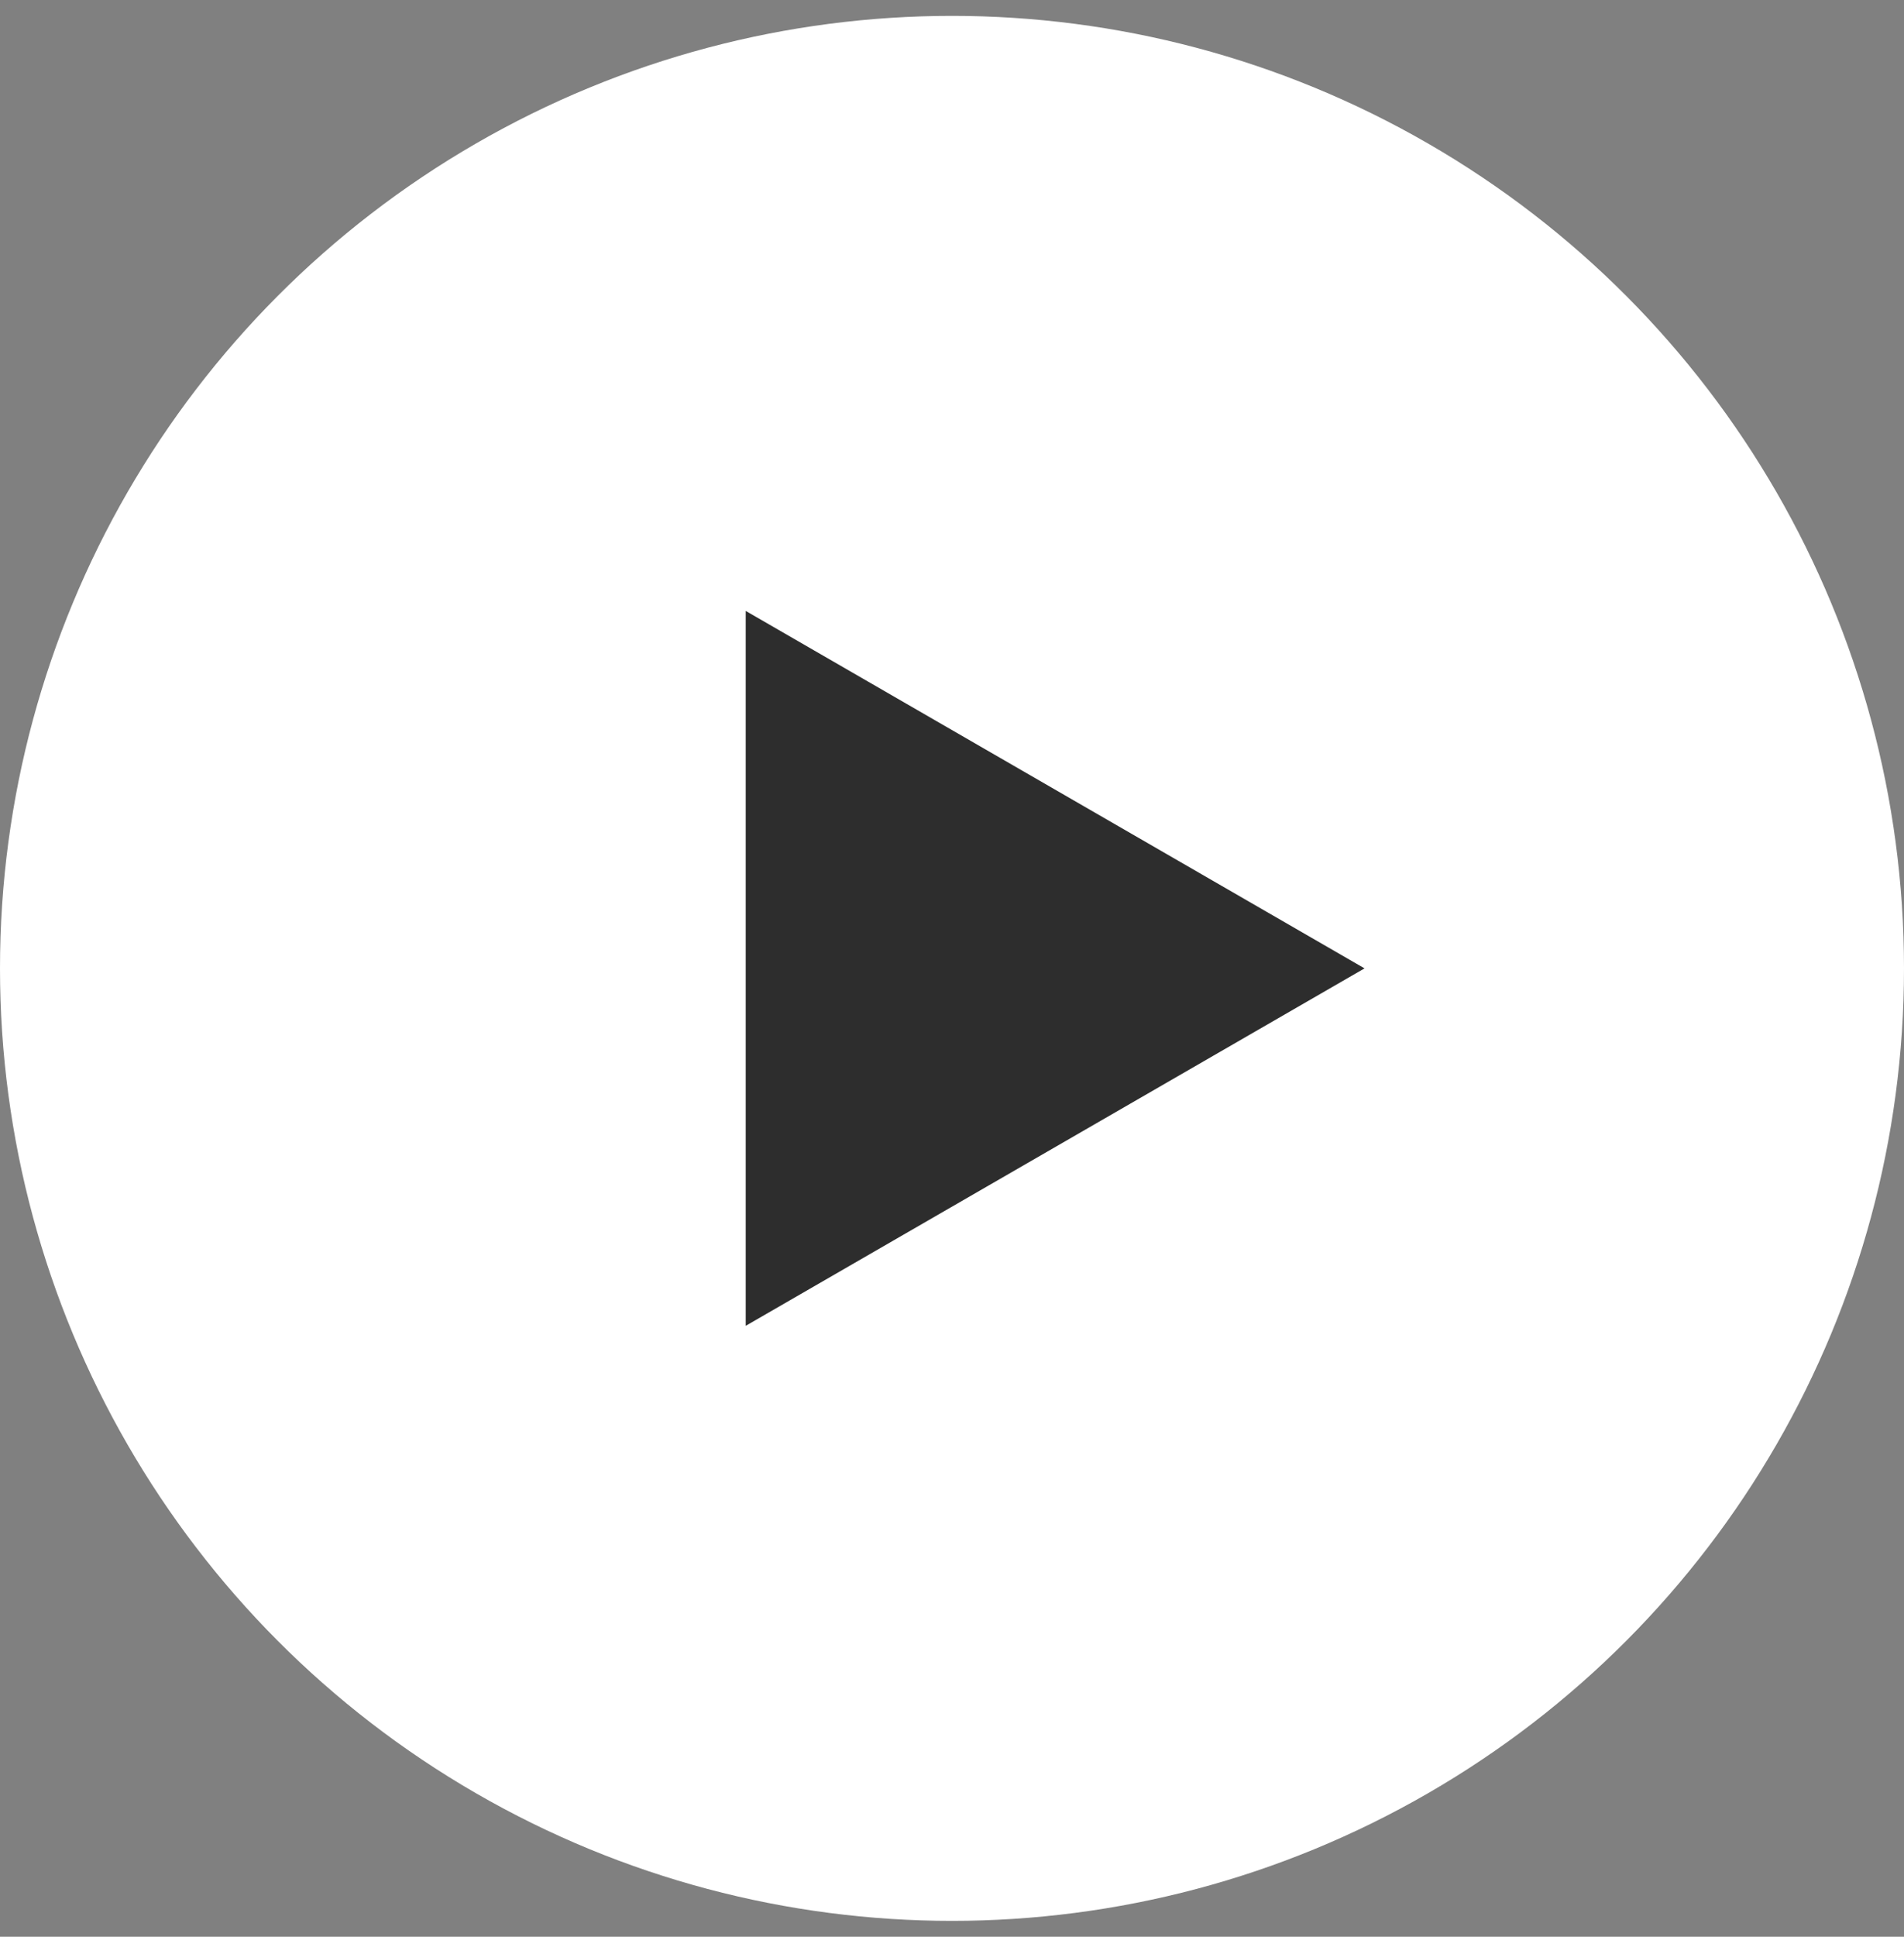
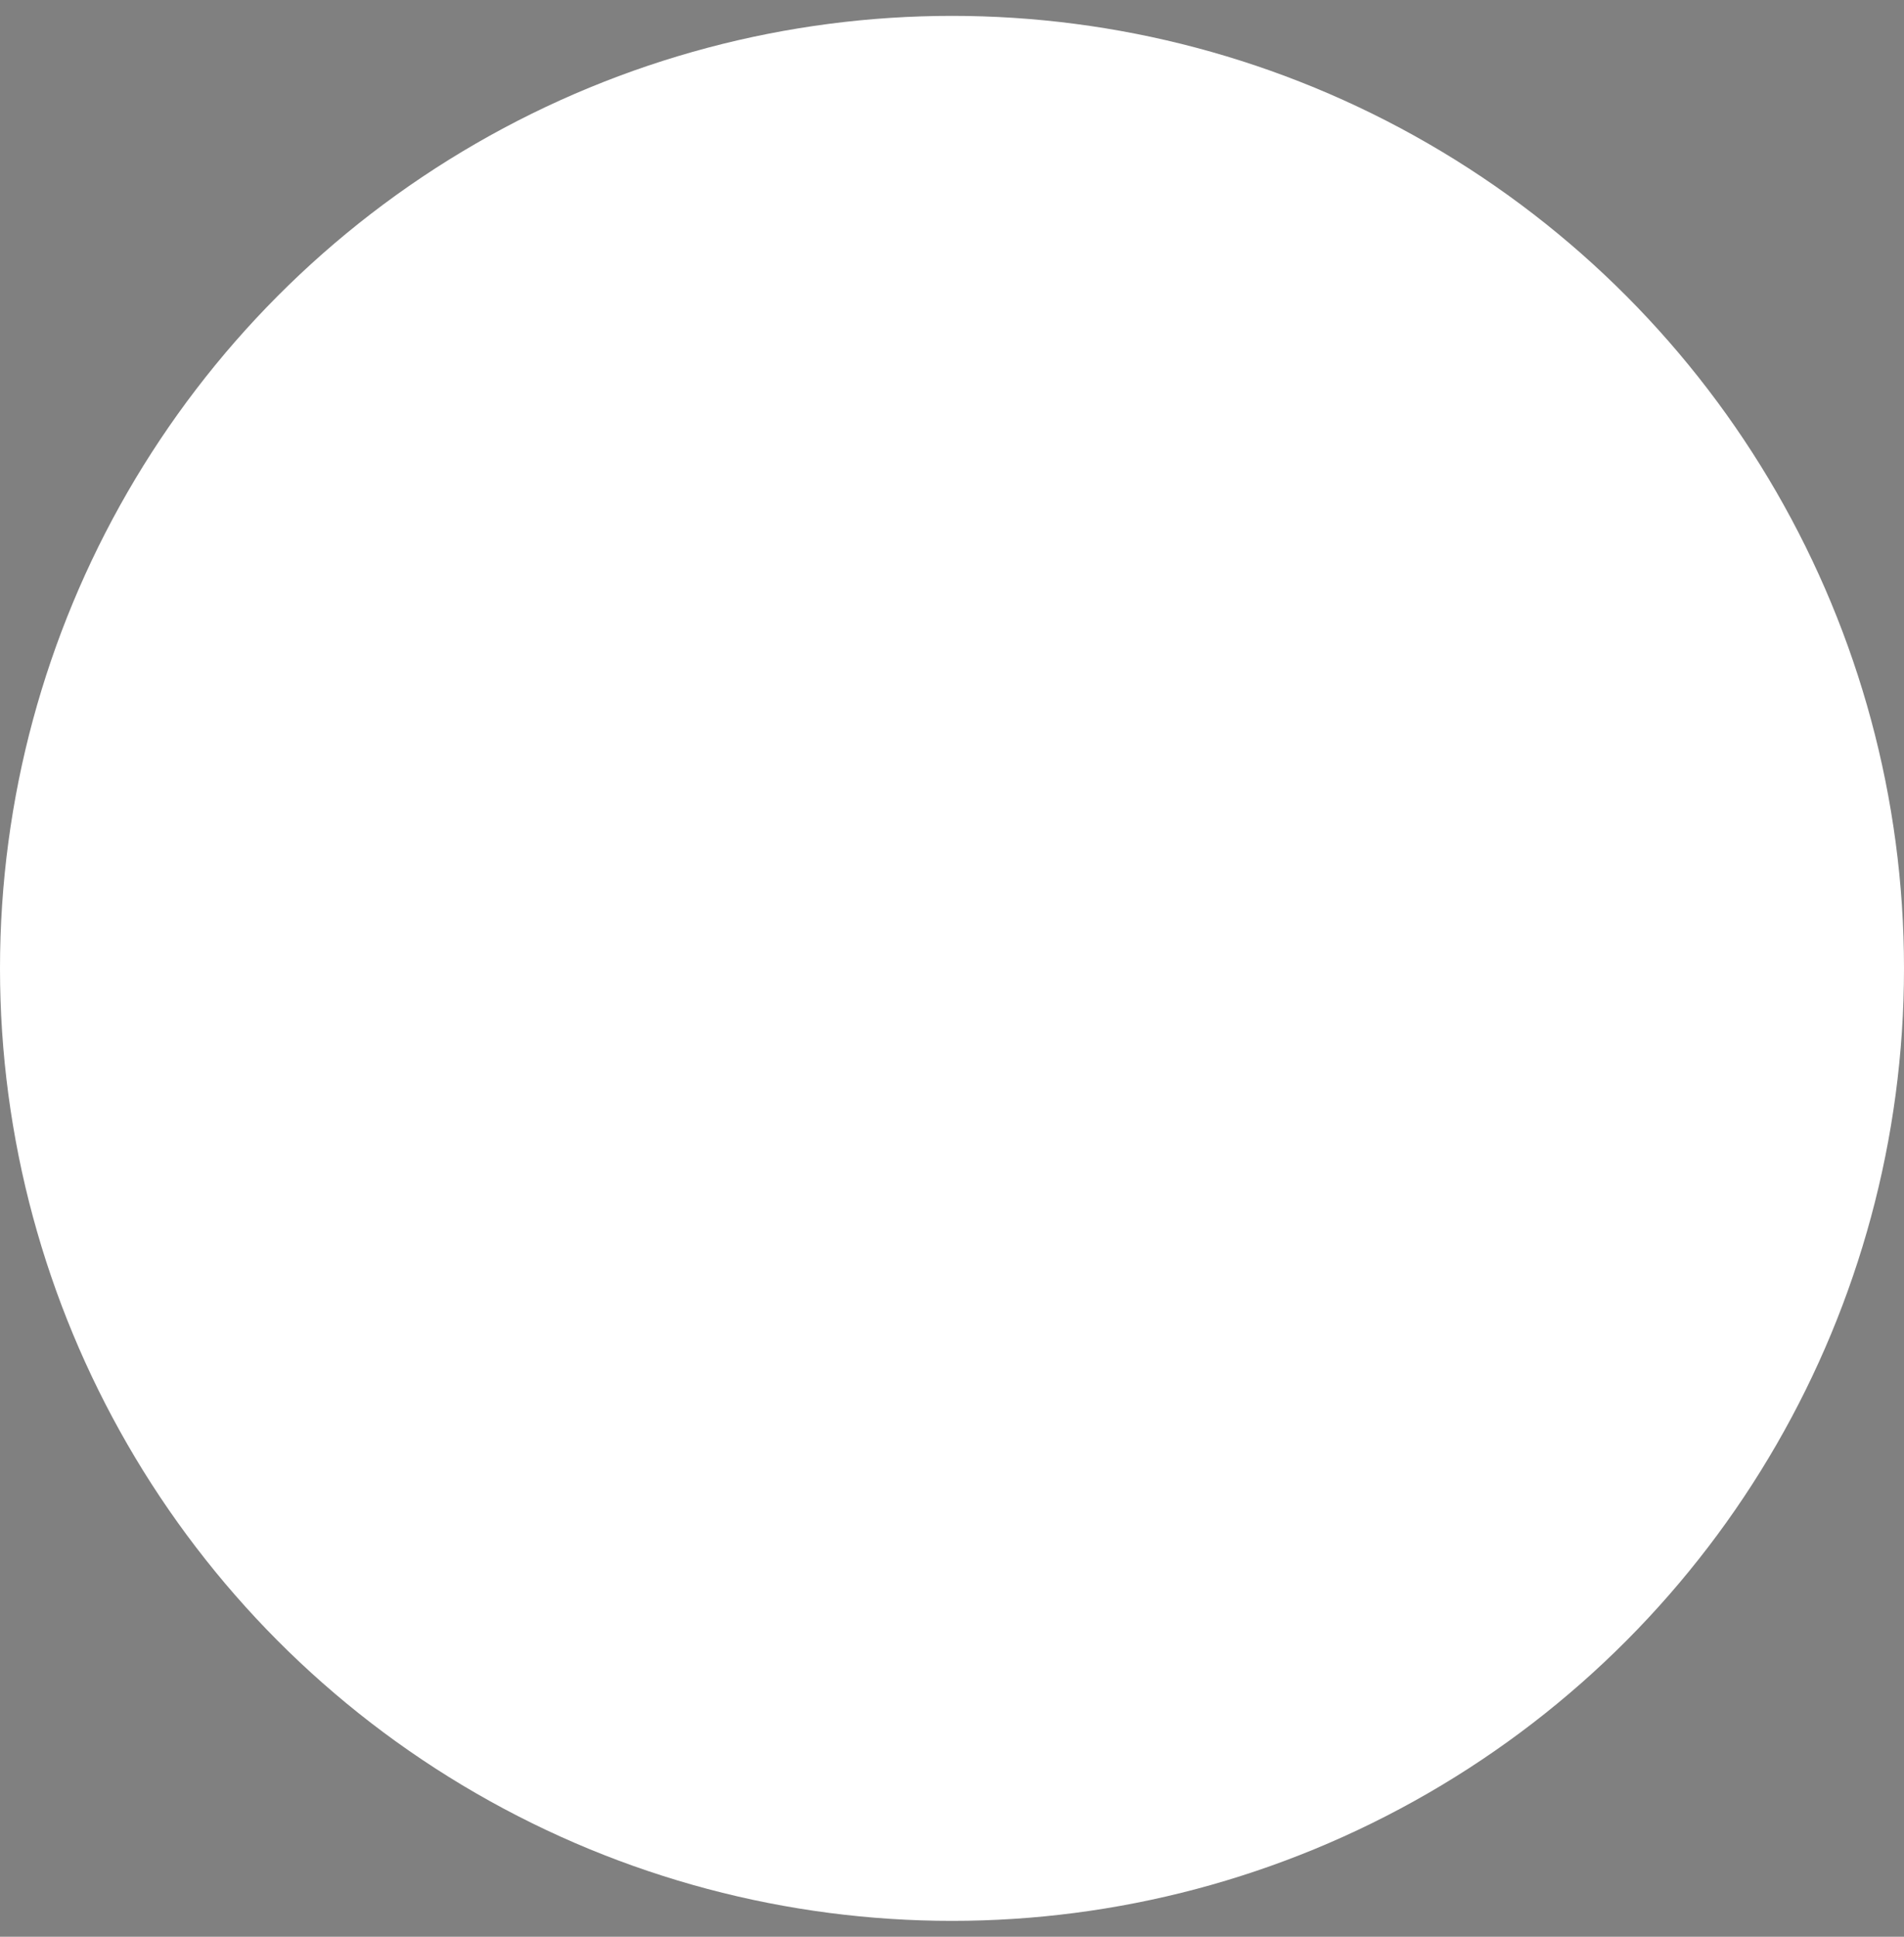
<svg xmlns="http://www.w3.org/2000/svg" width="60" height="61" viewBox="0 0 60 61" fill="none">
  <rect x="0" y="0" width="60" height="61" fill="#808080" stroke="none" />
  <circle cx="30" cy="30.5" r="30" fill="white" />
-   <path d="M43 30.5L23.5 41.758L23.5 19.242L43 30.5Z" fill="#2D2D2D" />
</svg>